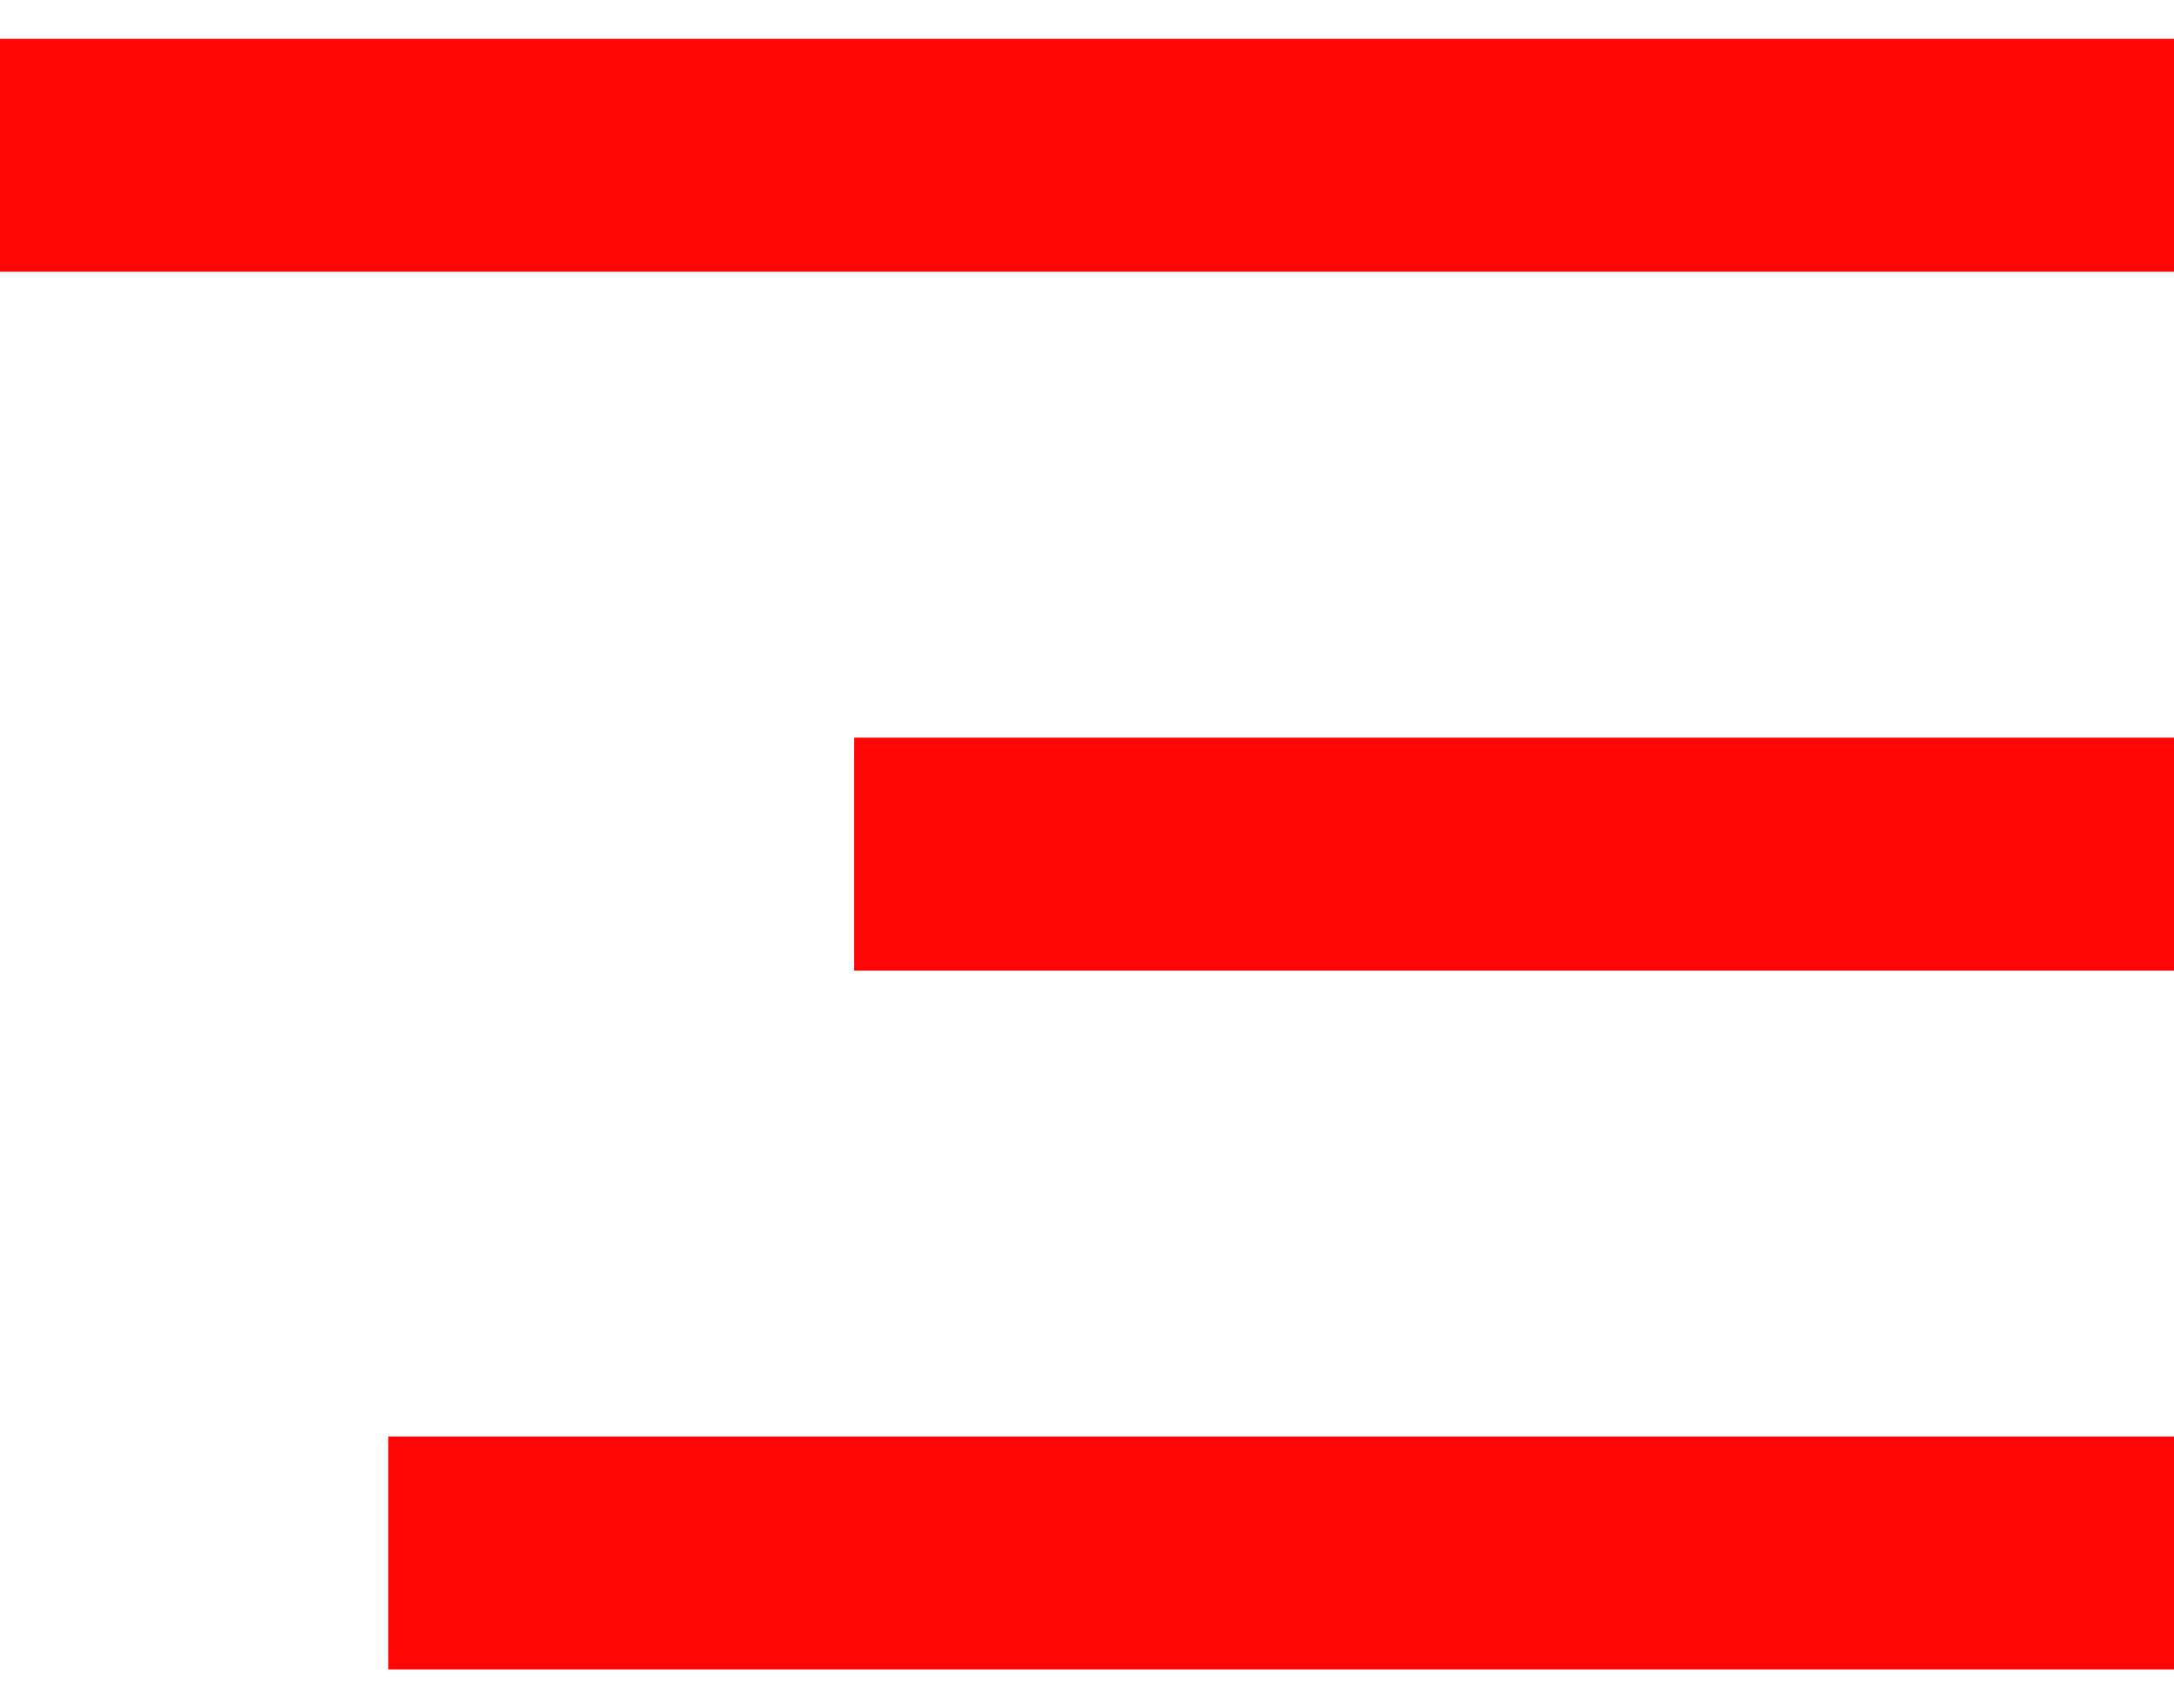
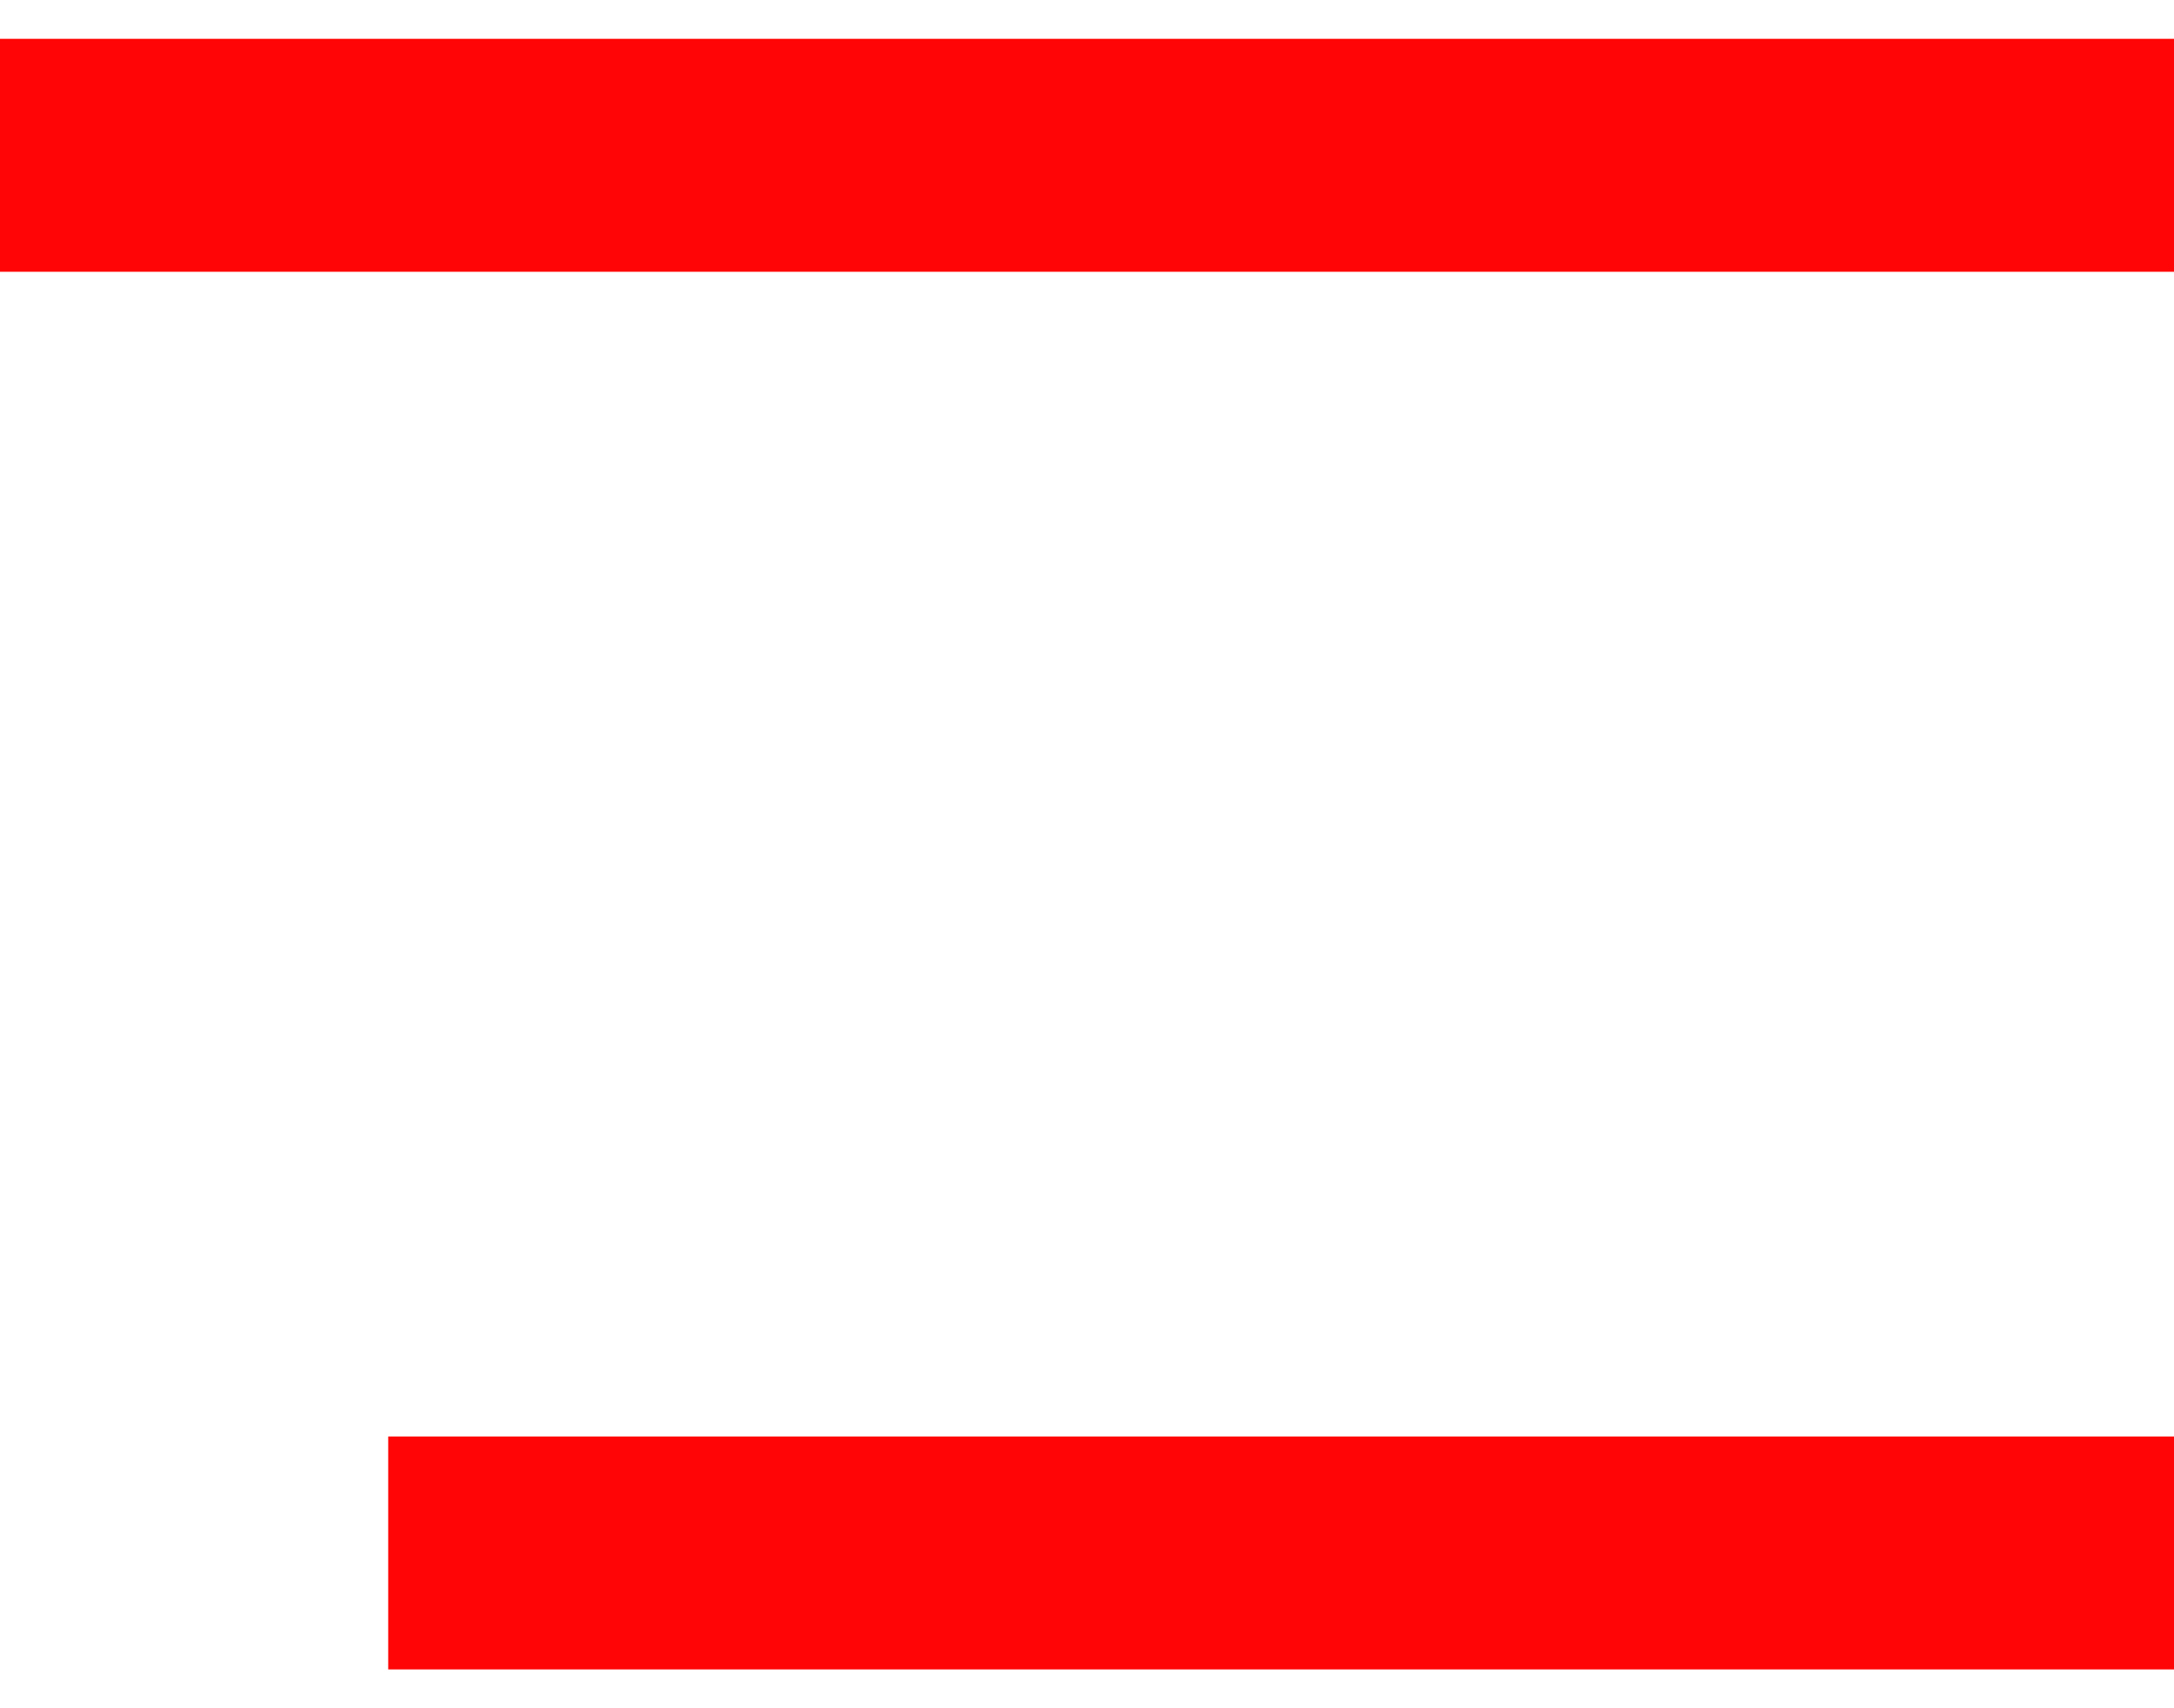
<svg xmlns="http://www.w3.org/2000/svg" width="28" height="22" viewBox="0 0 28 22" fill="none">
  <path d="M0 2H28" stroke="#FF0505" stroke-width="3" />
-   <path d="M11 11L28 11" stroke="#FF0505" stroke-width="3" />
  <path d="M5 20L28 20" stroke="#FF0505" stroke-width="3" />
</svg>